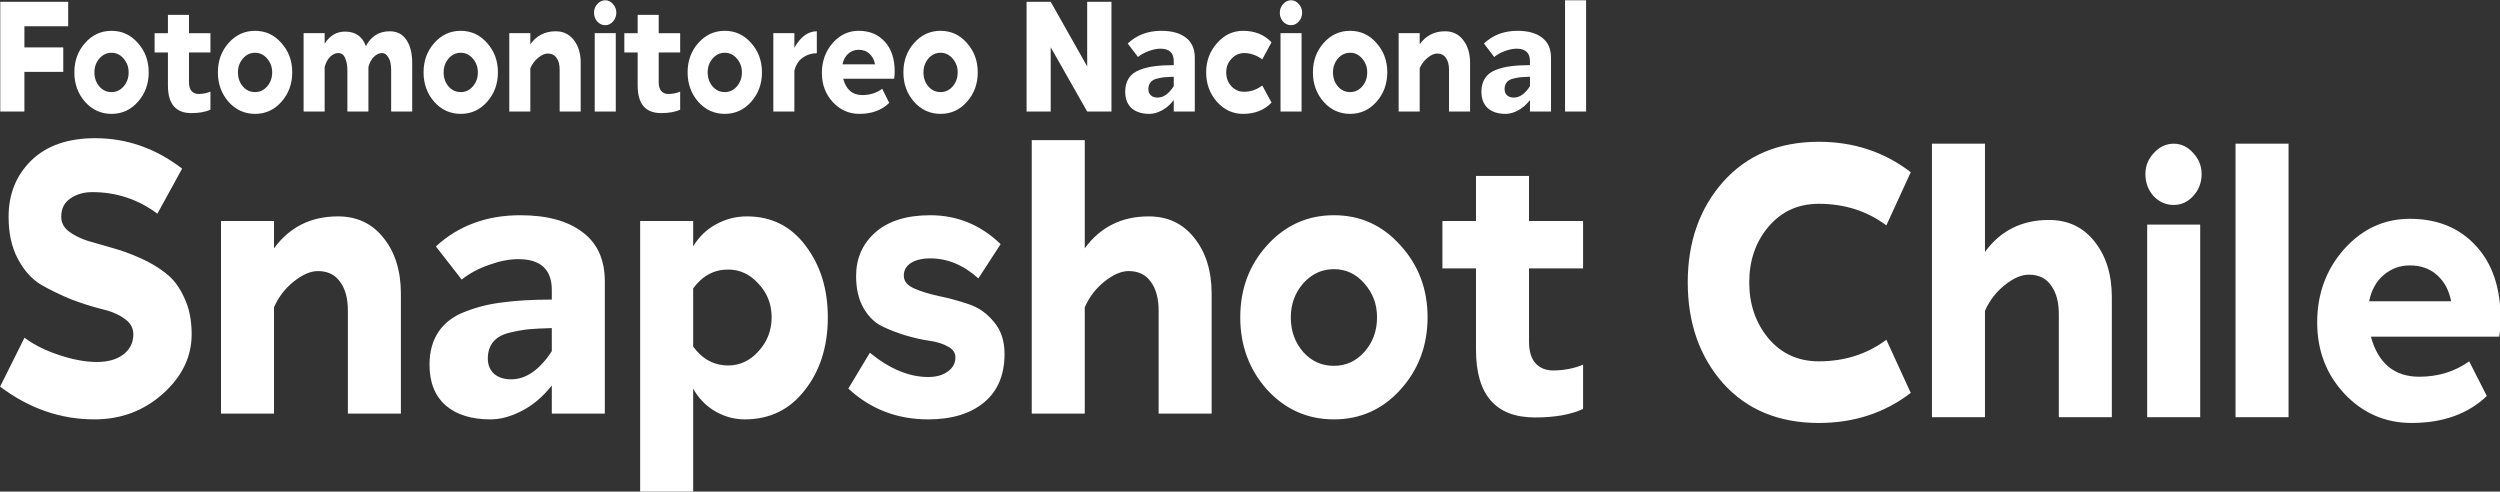
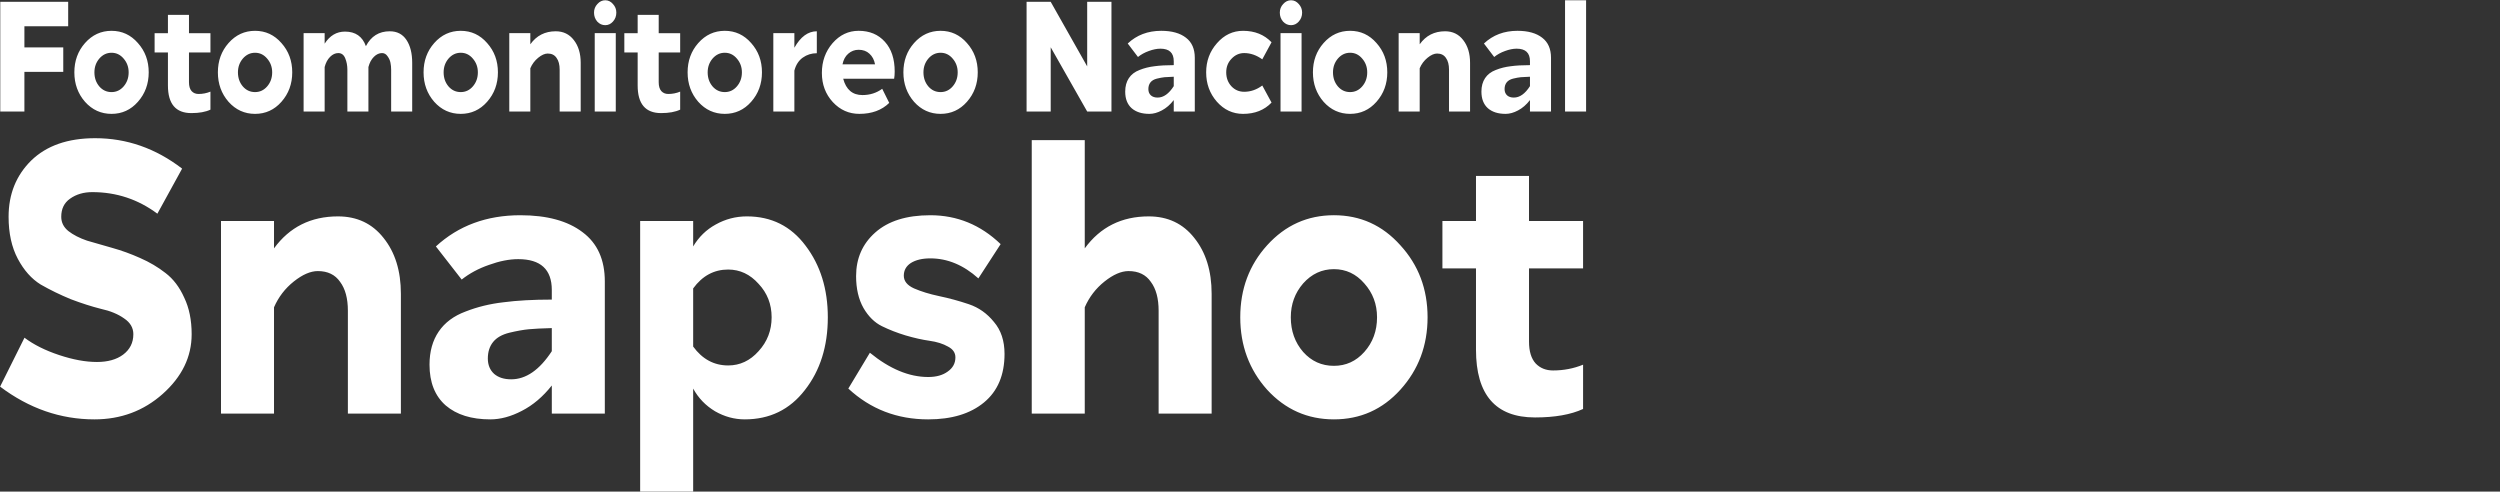
<svg xmlns="http://www.w3.org/2000/svg" width="600.697mm" height="118.128mm" viewBox="0 0 600.697 118.128" version="1.1" id="svg1">
  <rect x="0" y="0" width="600.697" height="118.128" fill="#333333" stroke="none" />
  <defs id="defs1" />
  <g id="layer1" transform="translate(170.656,-75.671)">
    <g id="g25" transform="matrix(0.9,0,0,0.9,-1700.264,-74.168)" style="display:inline">
      <path style="-inkscape-font-specification:'Red Ring, Bold';fill:#ffffff" d="m 182.717,198.661 v 7.854 h -13.946 v 12.738 h -8.659 v -35.242 h 24.367 v 7.854 h -15.708 v 6.797 z m 17.319,14.349 q 2.568,0 4.33,-1.812 1.812,-1.863 1.812,-4.531 0,-2.568 -1.812,-4.43 -1.762,-1.863 -4.33,-1.863 -2.568,0 -4.38,1.863 -1.762,1.863 -1.762,4.43 0,2.668 1.762,4.531 1.762,1.812 4.38,1.812 z m 9.465,3.121 q -3.826,3.877 -9.465,3.877 -5.639,0 -9.515,-3.877 -3.826,-3.927 -3.826,-9.465 0,-5.538 3.826,-9.415 3.877,-3.927 9.515,-3.927 5.639,0 9.465,3.927 3.877,3.877 3.877,9.415 0,5.538 -3.877,9.465 z m 18.326,-15.859 v 9.566 q 0,1.913 0.957,2.87 0.957,0.906 2.467,0.906 2.266,0 4.279,-0.755 v 5.79 q -2.618,1.108 -6.847,1.108 -8.408,0 -8.408,-8.861 v -10.623 h -4.783 v -6.193 h 4.783 v -5.89 h 7.552 v 5.89 h 7.703 v 6.193 z m 23.713,12.738 q 2.568,0 4.33,-1.812 1.812,-1.863 1.812,-4.531 0,-2.568 -1.812,-4.43 -1.762,-1.863 -4.33,-1.863 -2.568,0 -4.38,1.863 -1.762,1.863 -1.762,4.43 0,2.668 1.762,4.531 1.762,1.812 4.38,1.812 z m 9.465,3.121 q -3.826,3.877 -9.465,3.877 -5.639,0 -9.515,-3.877 -3.826,-3.927 -3.826,-9.465 0,-5.538 3.826,-9.415 3.877,-3.927 9.515,-3.927 5.639,0 9.465,3.927 3.877,3.877 3.877,9.415 0,5.538 -3.877,9.465 z m 31.215,3.121 h -7.552 v -13.442 q 0,-1.963 -0.755,-3.625 -0.755,-1.712 -2.517,-1.712 -1.561,0 -2.92,1.208 -1.359,1.208 -1.963,3.272 v 14.298 h -7.552 v -25.173 h 7.552 v 3.373 q 2.769,-3.877 7.3,-3.877 5.639,0 7.502,4.682 2.769,-4.783 8.559,-4.783 3.927,0 5.991,2.769 2.064,2.769 2.064,7.351 v 15.658 h -7.552 v -13.442 q 0,-1.158 -0.252,-2.266 -0.252,-1.108 -1.057,-2.064 -0.755,-1.007 -1.963,-1.007 -1.561,0 -2.92,1.208 -1.359,1.208 -1.963,3.272 z m 33.128,-6.243 q 2.568,0 4.33,-1.812 1.812,-1.863 1.812,-4.531 0,-2.568 -1.812,-4.43 -1.762,-1.863 -4.33,-1.863 -2.568,0 -4.38,1.863 -1.762,1.863 -1.762,4.43 0,2.668 1.762,4.531 1.762,1.812 4.38,1.812 z m 9.465,3.121 q -3.826,3.877 -9.465,3.877 -5.639,0 -9.515,-3.877 -3.826,-3.927 -3.826,-9.465 0,-5.538 3.826,-9.415 3.877,-3.927 9.515,-3.927 5.639,0 9.465,3.927 3.877,3.877 3.877,9.415 0,5.538 -3.877,9.465 z m 26.029,3.121 v -13.442 q 0,-2.417 -1.108,-3.776 -1.057,-1.41 -3.172,-1.41 -1.561,0 -3.424,1.359 -1.863,1.359 -2.819,3.373 v 13.895 h -7.552 v -25.173 h 7.552 v 3.575 q 3.323,-4.179 9.113,-4.179 4.078,0 6.495,2.819 2.467,2.819 2.467,7.3 v 15.658 z m 12.586,0 v -25.173 h 7.552 v 25.173 z m -0.252,-31.768 q 0,-1.611 1.208,-2.769 1.208,-1.208 2.819,-1.208 1.611,0 2.769,1.208 1.208,1.158 1.208,2.769 0,1.661 -1.208,2.87 -1.158,1.158 -2.769,1.158 -1.661,0 -2.87,-1.158 -1.158,-1.208 -1.158,-2.87 z m 23.209,12.788 v 9.566 q 0,1.913 0.957,2.87 0.957,0.906 2.467,0.906 2.266,0 4.279,-0.755 v 5.79 q -2.618,1.108 -6.847,1.108 -8.408,0 -8.408,-8.861 v -10.623 h -4.783 v -6.193 h 4.783 v -5.89 h 7.552 v 5.89 h 7.703 v 6.193 z m 23.713,12.738 q 2.568,0 4.33,-1.812 1.812,-1.863 1.812,-4.531 0,-2.568 -1.812,-4.43 -1.762,-1.863 -4.33,-1.863 -2.568,0 -4.38,1.863 -1.762,1.863 -1.762,4.43 0,2.668 1.762,4.531 1.762,1.812 4.38,1.812 z m 9.465,3.121 q -3.826,3.877 -9.465,3.877 -5.639,0 -9.515,-3.877 -3.826,-3.927 -3.826,-9.465 0,-5.538 3.826,-9.415 3.877,-3.927 9.515,-3.927 5.639,0 9.465,3.927 3.877,3.877 3.877,9.415 0,5.538 -3.877,9.465 z m 23.562,-22.656 v 7.048 q -2.819,0 -5.035,1.41 -2.215,1.41 -3.021,4.179 v 13.14 h -7.552 v -25.173 h 7.552 v 4.682 q 3.323,-5.286 8.055,-5.286 z m 27.942,12.939 q 0,1.309 -0.201,2.316 H 462.59 q 1.561,5.236 6.897,5.236 4.028,0 7.099,-2.014 l 2.517,4.531 q -4.028,3.524 -10.724,3.524 -5.588,0 -9.515,-3.776 -3.927,-3.826 -3.927,-9.364 0,-5.588 3.826,-9.566 3.877,-3.977 9.364,-3.977 5.89,0 9.415,3.524 3.524,3.474 3.524,9.566 z m -7.048,-2.316 q -0.453,-2.165 -2.014,-3.424 -1.51,-1.259 -3.877,-1.259 -2.115,0 -3.726,1.259 -1.561,1.208 -2.064,3.424 z m 23.512,8.911 q 2.568,0 4.33,-1.812 1.812,-1.863 1.812,-4.531 0,-2.568 -1.812,-4.43 -1.762,-1.863 -4.33,-1.863 -2.568,0 -4.38,1.863 -1.762,1.863 -1.762,4.43 0,2.668 1.762,4.531 1.762,1.812 4.38,1.812 z m 9.465,3.121 q -3.826,3.877 -9.465,3.877 -5.639,0 -9.515,-3.877 -3.826,-3.927 -3.826,-9.465 0,-5.538 3.826,-9.415 3.877,-3.927 9.515,-3.927 5.639,0 9.465,3.927 3.877,3.877 3.877,9.415 0,5.538 -3.877,9.465 z m 30.057,-17.52 v 20.642 h -8.659 v -35.242 h 8.659 l 13.09,20.743 v -20.743 h 8.71 v 35.242 h -8.71 z m 35.393,21.397 q -4.028,0 -6.344,-1.812 -2.316,-1.863 -2.316,-5.337 0,-2.568 1.309,-4.33 1.309,-1.762 3.826,-2.618 2.517,-0.906 5.387,-1.208 2.92,-0.352 6.897,-0.352 v -1.259 q 0,-4.028 -4.783,-4.028 -1.913,0 -4.179,0.755 -2.215,0.705 -3.877,1.913 l -3.675,-4.33 q 4.833,-4.078 12.033,-4.078 5.689,0 8.861,2.215 3.172,2.165 3.172,6.444 v 17.269 h -7.552 v -3.675 q -1.913,2.215 -4.279,3.323 -2.316,1.108 -4.481,1.108 z m 2.97,-5.236 q 3.172,0 5.79,-3.675 v -3.021 q -2.115,0.05 -3.272,0.151 -1.158,0.101 -2.769,0.453 -1.561,0.352 -2.316,1.208 -0.755,0.856 -0.755,2.165 0,1.259 0.906,2.014 0.906,0.705 2.417,0.705 z m 24.619,-8.106 q 0,2.668 1.863,4.481 1.863,1.762 4.581,1.762 3.474,0 6.495,-2.014 l 3.323,5.488 q -3.877,3.625 -10.22,3.625 -5.538,0 -9.415,-3.927 -3.826,-3.927 -3.826,-9.415 0,-5.437 3.877,-9.364 3.877,-3.977 9.364,-3.977 6.293,0 10.22,3.675 l -3.323,5.488 q -3.121,-2.014 -6.495,-2.014 -2.618,0 -4.531,1.812 -1.913,1.762 -1.913,4.38 z m 19.484,12.586 v -25.173 h 7.552 v 25.173 z m -0.252,-31.768 q 0,-1.611 1.208,-2.769 1.208,-1.208 2.819,-1.208 1.611,0 2.769,1.208 1.208,1.158 1.208,2.769 0,1.661 -1.208,2.87 -1.158,1.158 -2.769,1.158 -1.661,0 -2.87,-1.158 -1.158,-1.208 -1.158,-2.87 z m 25.223,25.525 q 2.568,0 4.33,-1.812 1.812,-1.863 1.812,-4.531 0,-2.568 -1.812,-4.43 -1.762,-1.863 -4.33,-1.863 -2.568,0 -4.38,1.863 -1.762,1.863 -1.762,4.43 0,2.668 1.762,4.531 1.762,1.812 4.38,1.812 z m 9.465,3.121 q -3.826,3.877 -9.465,3.877 -5.639,0 -9.515,-3.877 -3.826,-3.927 -3.826,-9.465 0,-5.538 3.826,-9.415 3.877,-3.927 9.515,-3.927 5.639,0 9.465,3.927 3.877,3.877 3.877,9.415 0,5.538 -3.877,9.465 z m 26.029,3.121 v -13.442 q 0,-2.417 -1.108,-3.776 -1.057,-1.41 -3.172,-1.41 -1.561,0 -3.424,1.359 -1.863,1.359 -2.819,3.373 v 13.895 h -7.552 v -25.173 h 7.552 v 3.575 q 3.323,-4.179 9.113,-4.179 4.078,0 6.495,2.819 2.467,2.819 2.467,7.3 v 15.658 z m 20.289,0.755 q -4.028,0 -6.344,-1.812 -2.316,-1.863 -2.316,-5.337 0,-2.568 1.309,-4.33 1.309,-1.762 3.826,-2.618 2.517,-0.906 5.387,-1.208 2.92,-0.352 6.897,-0.352 v -1.259 q 0,-4.028 -4.783,-4.028 -1.913,0 -4.179,0.755 -2.215,0.705 -3.877,1.913 l -3.675,-4.33 q 4.833,-4.078 12.033,-4.078 5.689,0 8.861,2.215 3.172,2.165 3.172,6.444 v 17.269 h -7.552 v -3.675 q -1.913,2.215 -4.279,3.323 -2.316,1.108 -4.481,1.108 z m 2.97,-5.236 q 3.172,0 5.79,-3.675 v -3.021 q -2.115,0.05 -3.272,0.151 -1.158,0.101 -2.769,0.453 -1.561,0.352 -2.316,1.208 -0.755,0.856 -0.755,2.165 0,1.259 0.906,2.014 0.906,0.705 2.417,0.705 z m 18.376,-31.265 h 7.552 v 35.746 h -7.552 z" id="text22" transform="matrix(0.744,0,0,0.831,1580.514,14.063)" aria-label="Fotomonitoreo Nacional &#10;" />
      <path style="-inkscape-font-specification:'Red Ring, Bold';fill:#ffffff;fill-opacity:1" d="m 144.934,280.419 q 0,-3.854 -4.009,-6.321 -4.009,-2.621 -10.175,-3.854 -6.013,-1.388 -13.105,-3.854 -6.938,-2.621 -13.105,-5.859 -6.013,-3.392 -10.021,-10.33 -4.009,-6.938 -4.009,-16.805 0,-13.567 9.867,-22.509 10.021,-8.942 27.905,-8.942 20.659,0 37.927,12.18 l -10.792,18.038 q -12.642,-8.634 -28.368,-8.634 -5.704,0 -9.713,2.621 -3.854,2.467 -3.854,7.246 0,3.392 3.083,5.704 3.238,2.313 8.171,3.854 5.088,1.388 11.101,2.929 6.013,1.542 12.026,4.009 6.167,2.467 11.101,6.013 5.088,3.546 8.171,9.867 3.238,6.167 3.238,14.647 0,13.567 -12.642,23.897 -12.488,10.175 -29.756,10.175 -22.201,0 -41.164,-13.105 l 10.638,-19.58 q 6.013,4.163 15.109,6.938 9.096,2.775 16.497,2.775 7.092,0 11.409,-2.929 4.471,-3.083 4.471,-8.171 z m 93.584,31.76 v -41.164 q 0,-7.4 -3.392,-11.563 -3.238,-4.317 -9.713,-4.317 -4.779,0 -10.484,4.163 -5.704,4.163 -8.634,10.33 v 42.552 h -23.126 v -77.087 h 23.126 v 10.946 Q 216.471,233.242 234.201,233.242 q 12.488,0 19.888,8.634 7.555,8.634 7.555,22.355 v 47.948 z m 62.132,2.313 q -12.334,0 -19.426,-5.55 -7.092,-5.704 -7.092,-16.342 0,-7.863 4.009,-13.259 4.009,-5.396 11.717,-8.017 7.709,-2.775 16.497,-3.7 8.942,-1.079 21.122,-1.079 v -3.854 q 0,-12.334 -14.647,-12.334 -5.859,0 -12.796,2.313 -6.784,2.158 -11.871,5.859 l -11.255,-13.259 q 14.801,-12.488 36.848,-12.488 17.422,0 27.135,6.784 9.713,6.629 9.713,19.734 v 52.882 h -23.126 v -11.255 q -5.859,6.784 -13.105,10.175 -7.092,3.392 -13.721,3.392 z m 9.096,-16.034 q 9.713,0 17.73,-11.255 v -9.25 q -6.475,0.154 -10.021,0.463 -3.546,0.308 -8.48,1.388 -4.779,1.079 -7.092,3.7 -2.313,2.621 -2.313,6.629 0,3.854 2.775,6.167 2.775,2.158 7.4,2.158 z m 101.909,16.034 q -6.784,0 -12.951,-3.238 -6.167,-3.392 -9.559,-9.096 v 41.473 H 366.019 V 235.092 h 23.126 v 10.175 q 3.7,-5.704 9.867,-8.788 6.321,-3.238 13.567,-3.238 16.034,0 25.593,11.717 9.713,11.717 9.713,28.676 0,17.422 -10.021,29.139 -9.867,11.717 -26.21,11.717 z m -7.246,-59.974 q -9.25,0 -15.263,7.555 v 23.28 q 6.013,7.555 15.263,7.555 7.709,0 13.259,-5.704 5.704,-5.704 5.704,-13.567 0,-7.863 -5.704,-13.413 -5.55,-5.704 -13.259,-5.704 z m 99.134,35.152 q 0,-2.775 -3.238,-4.317 -3.238,-1.696 -8.017,-2.313 -4.779,-0.617 -10.484,-2.158 -5.55,-1.542 -10.33,-3.7 -4.779,-2.158 -8.017,-7.246 -3.238,-5.242 -3.238,-12.796 0,-10.638 8.325,-17.422 8.48,-6.938 24.051,-6.938 17.576,0 30.681,11.563 l -9.713,13.721 q -9.713,-8.017 -20.968,-8.017 -5.242,0 -8.48,1.85 -3.083,1.85 -3.083,5.088 0,3.238 4.471,5.088 4.625,1.85 10.946,3.083 6.475,1.233 12.951,3.238 6.475,2.004 10.946,7.092 4.625,4.934 4.625,12.796 0,12.642 -8.942,19.426 -8.942,6.784 -24.359,6.784 -20.351,0 -34.843,-12.334 l 9.405,-14.338 q 12.951,9.713 25.439,9.713 5.242,0 8.48,-2.158 3.392,-2.158 3.392,-5.704 z m 88.65,22.509 v -41.164 q 0,-7.4 -3.392,-11.563 -3.238,-4.317 -9.713,-4.317 -4.779,0 -10.484,4.163 -5.704,4.163 -8.634,10.33 v 42.552 h -23.126 V 202.716 h 23.126 v 43.323 q 10.175,-12.796 27.905,-12.796 12.488,0 19.888,8.634 7.555,8.634 7.555,22.355 v 47.948 z m 76.47,-19.118 q 7.863,0 13.259,-5.55 5.55,-5.704 5.55,-13.876 0,-7.863 -5.55,-13.567 -5.396,-5.704 -13.259,-5.704 -7.863,0 -13.413,5.704 -5.396,5.704 -5.396,13.567 0,8.171 5.396,13.876 5.396,5.55 13.413,5.55 z m 28.985,9.559 q -11.717,11.871 -28.985,11.871 -17.267,0 -29.139,-11.871 -11.717,-12.026 -11.717,-28.985 0,-16.959 11.717,-28.831 11.871,-12.026 29.139,-12.026 17.267,0 28.985,12.026 11.871,11.871 11.871,28.831 0,16.959 -11.871,28.985 z m 56.119,-48.565 v 29.293 q 0,5.859 2.929,8.788 2.929,2.775 7.555,2.775 6.938,0 13.105,-2.313 V 310.329 q -8.017,3.392 -20.968,3.392 -25.747,0 -25.747,-27.135 v -32.531 h -14.647 v -18.963 h 14.647 v -18.038 h 23.126 v 18.038 h 23.589 v 18.963 z" id="text25" transform="matrix(0.612,0,0,0.667,1646.466,68.685)" aria-label="Snapshot &#10;" />
-       <path d="m 161.384,289.824 q 16.805,0 29.447,-8.634 l 10.638,21.276 q -17.113,12.026 -40.085,12.026 -26.21,0 -41.781,-15.88 -15.417,-16.034 -15.417,-40.394 0,-24.205 15.417,-40.239 15.572,-16.034 41.781,-16.034 22.818,0 40.085,12.18 l -10.638,21.276 q -12.642,-8.634 -29.447,-8.634 -13.567,0 -22.047,9.25 -8.325,9.096 -8.325,22.201 0,13.105 8.325,22.355 8.48,9.25 22.047,9.25 z m 104.684,22.355 v -41.164 q 0,-7.4 -3.392,-11.563 -3.238,-4.317 -9.713,-4.317 -4.779,0 -10.484,4.163 -5.704,4.163 -8.634,10.33 v 42.552 h -23.126 V 202.716 h 23.126 v 43.323 q 10.175,-12.796 27.905,-12.796 12.488,0 19.888,8.634 7.555,8.634 7.555,22.355 v 47.948 z m 38.543,0 v -77.087 h 23.126 v 77.087 z m -0.771,-97.284 q 0,-4.934 3.7,-8.48 3.7,-3.7 8.634,-3.7 4.934,0 8.48,3.7 3.7,3.546 3.7,8.48 0,5.088 -3.7,8.788 -3.546,3.546 -8.48,3.546 -5.088,0 -8.788,-3.546 -3.546,-3.7 -3.546,-8.788 z m 39.314,-12.18 h 23.126 v 109.464 h -23.126 z m 115.63,70.149 q 0,4.009 -0.617,7.092 h -55.965 q 4.779,16.034 21.122,16.034 12.334,0 21.739,-6.167 l 7.709,13.876 q -12.334,10.792 -32.839,10.792 -17.113,0 -29.139,-11.563 -12.026,-11.717 -12.026,-28.676 0,-17.113 11.717,-29.293 11.871,-12.18 28.676,-12.18 18.038,0 28.831,10.792 10.792,10.638 10.792,29.293 z m -21.584,-7.092 q -1.388,-6.629 -6.167,-10.484 -4.625,-3.854 -11.871,-3.854 -6.475,0 -11.409,3.854 -4.779,3.7 -6.321,10.484 z" id="text28" style="-inkscape-font-specification:'Red Ring, Bold';fill:#ffffff" transform="matrix(0.612,0,0,0.667,2086.39,69.641)" aria-label="Chile" />
    </g>
  </g>
</svg>